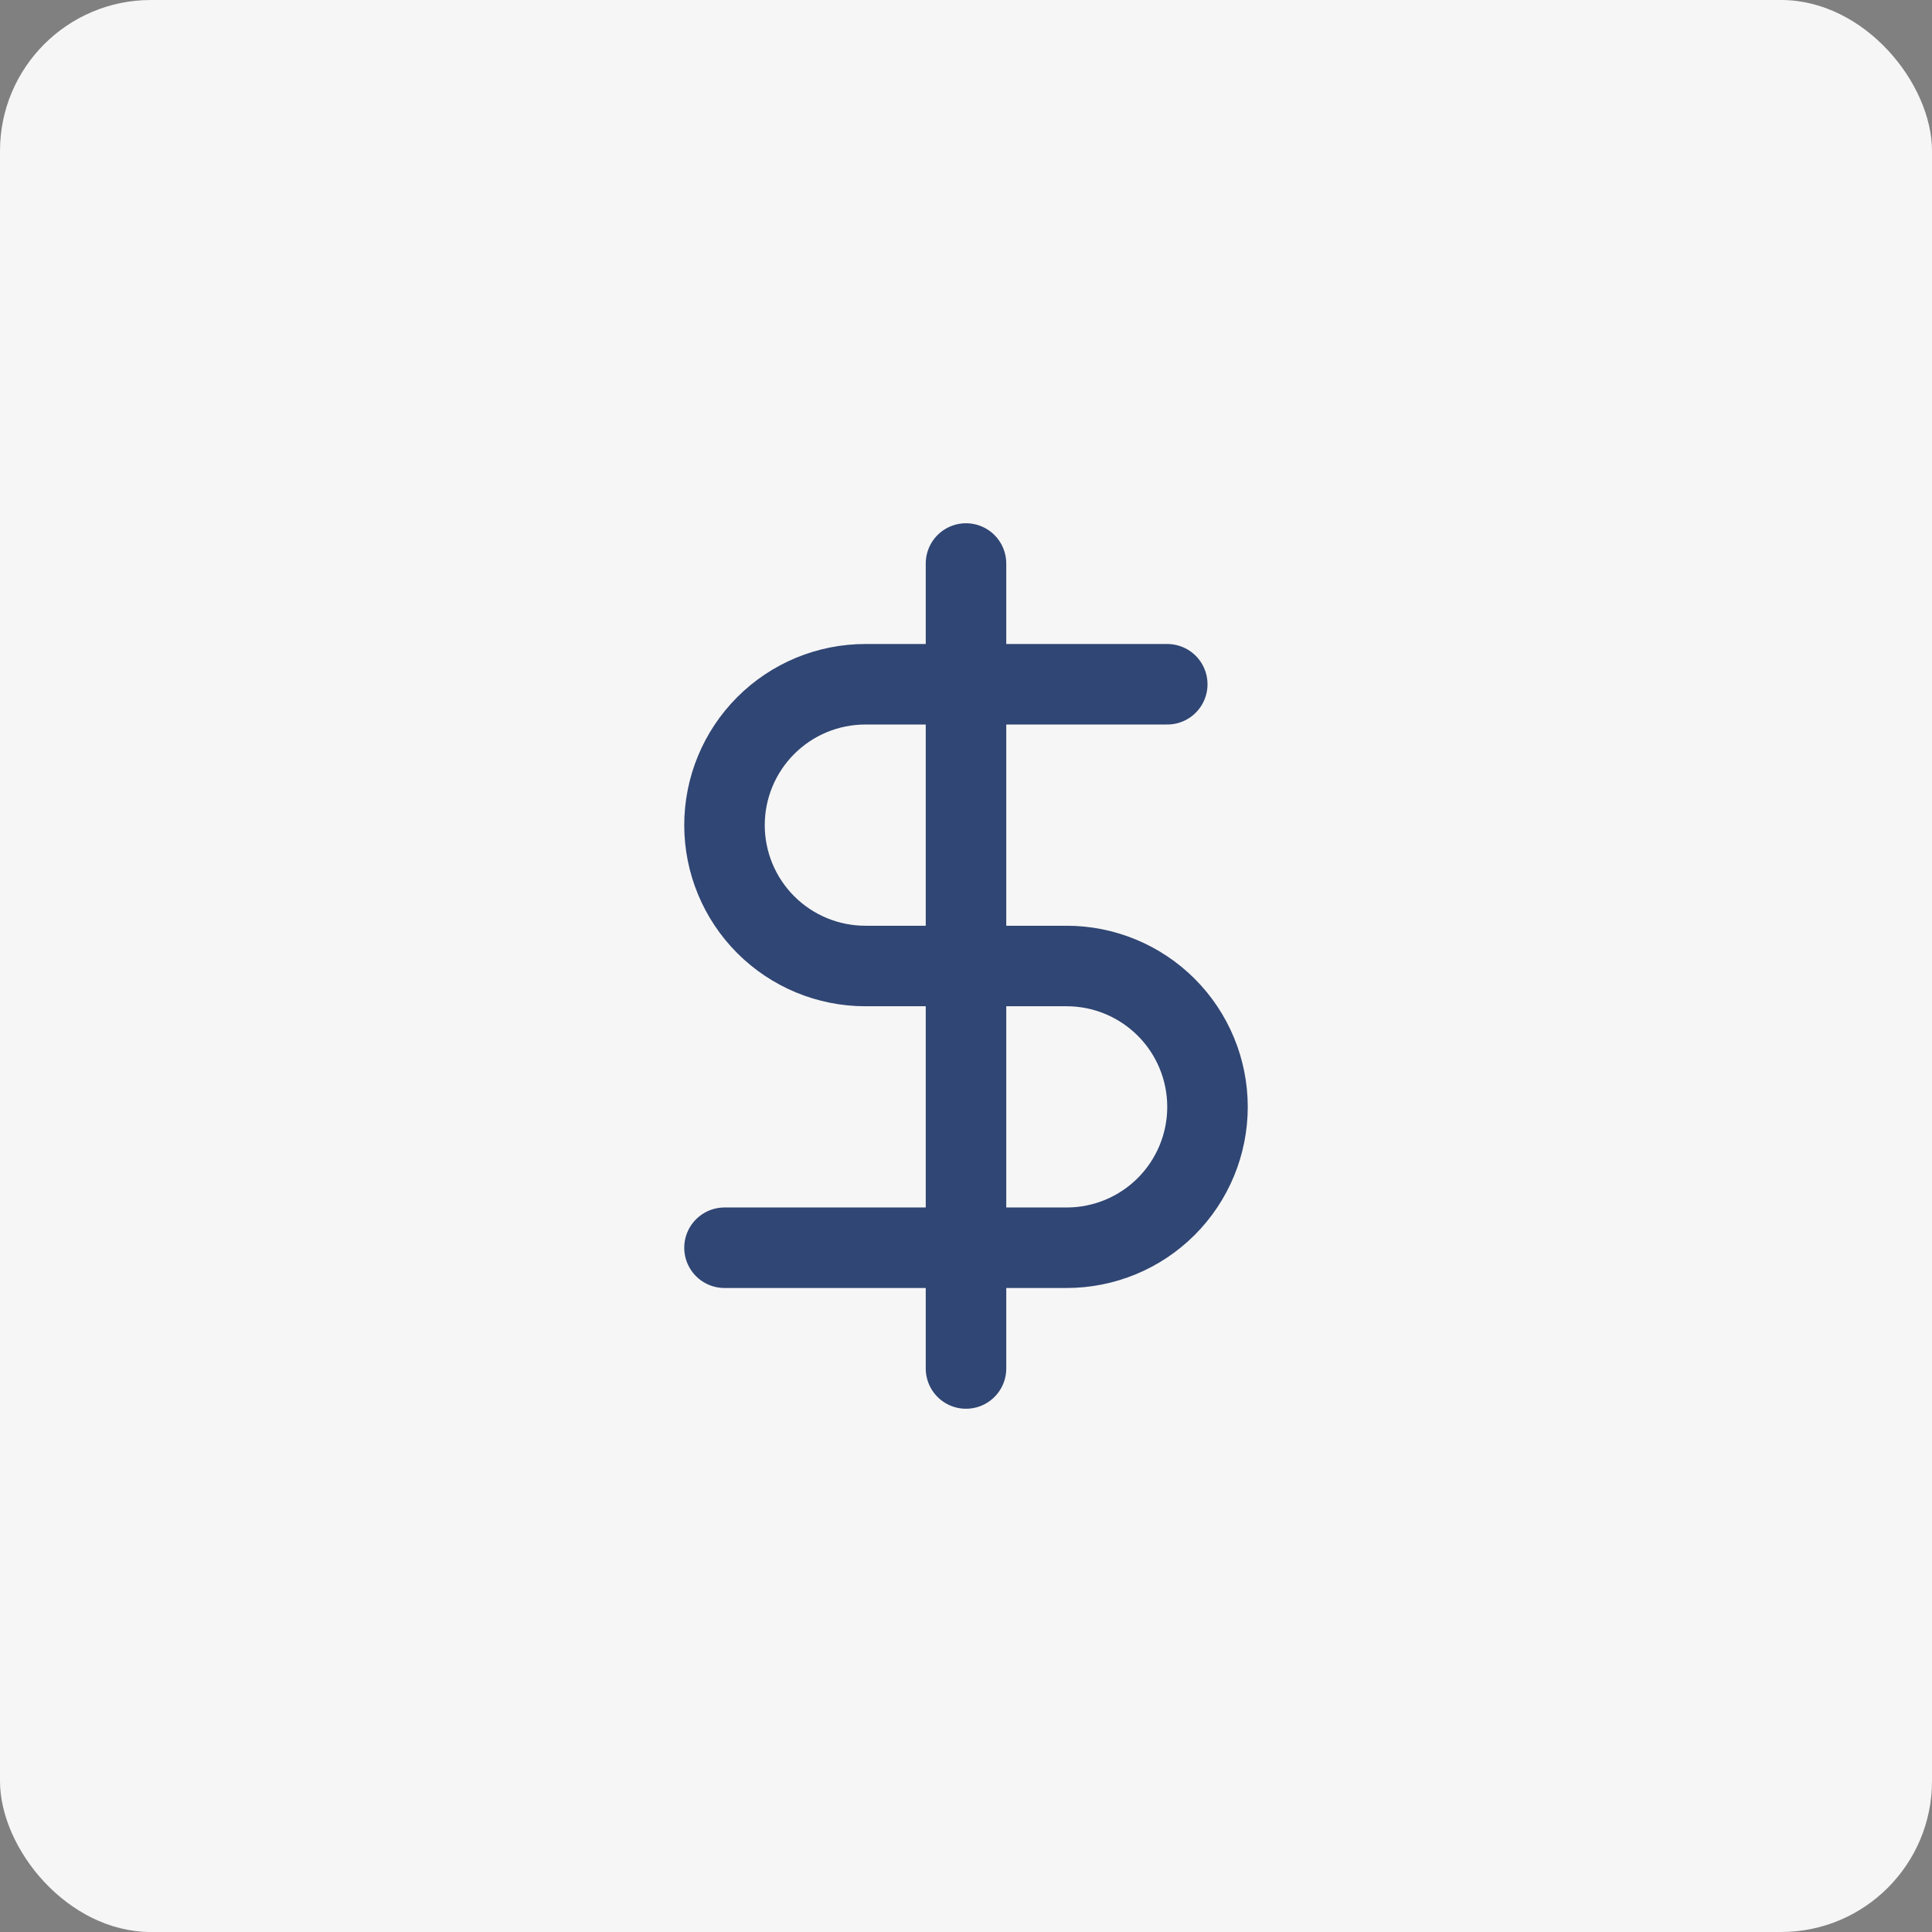
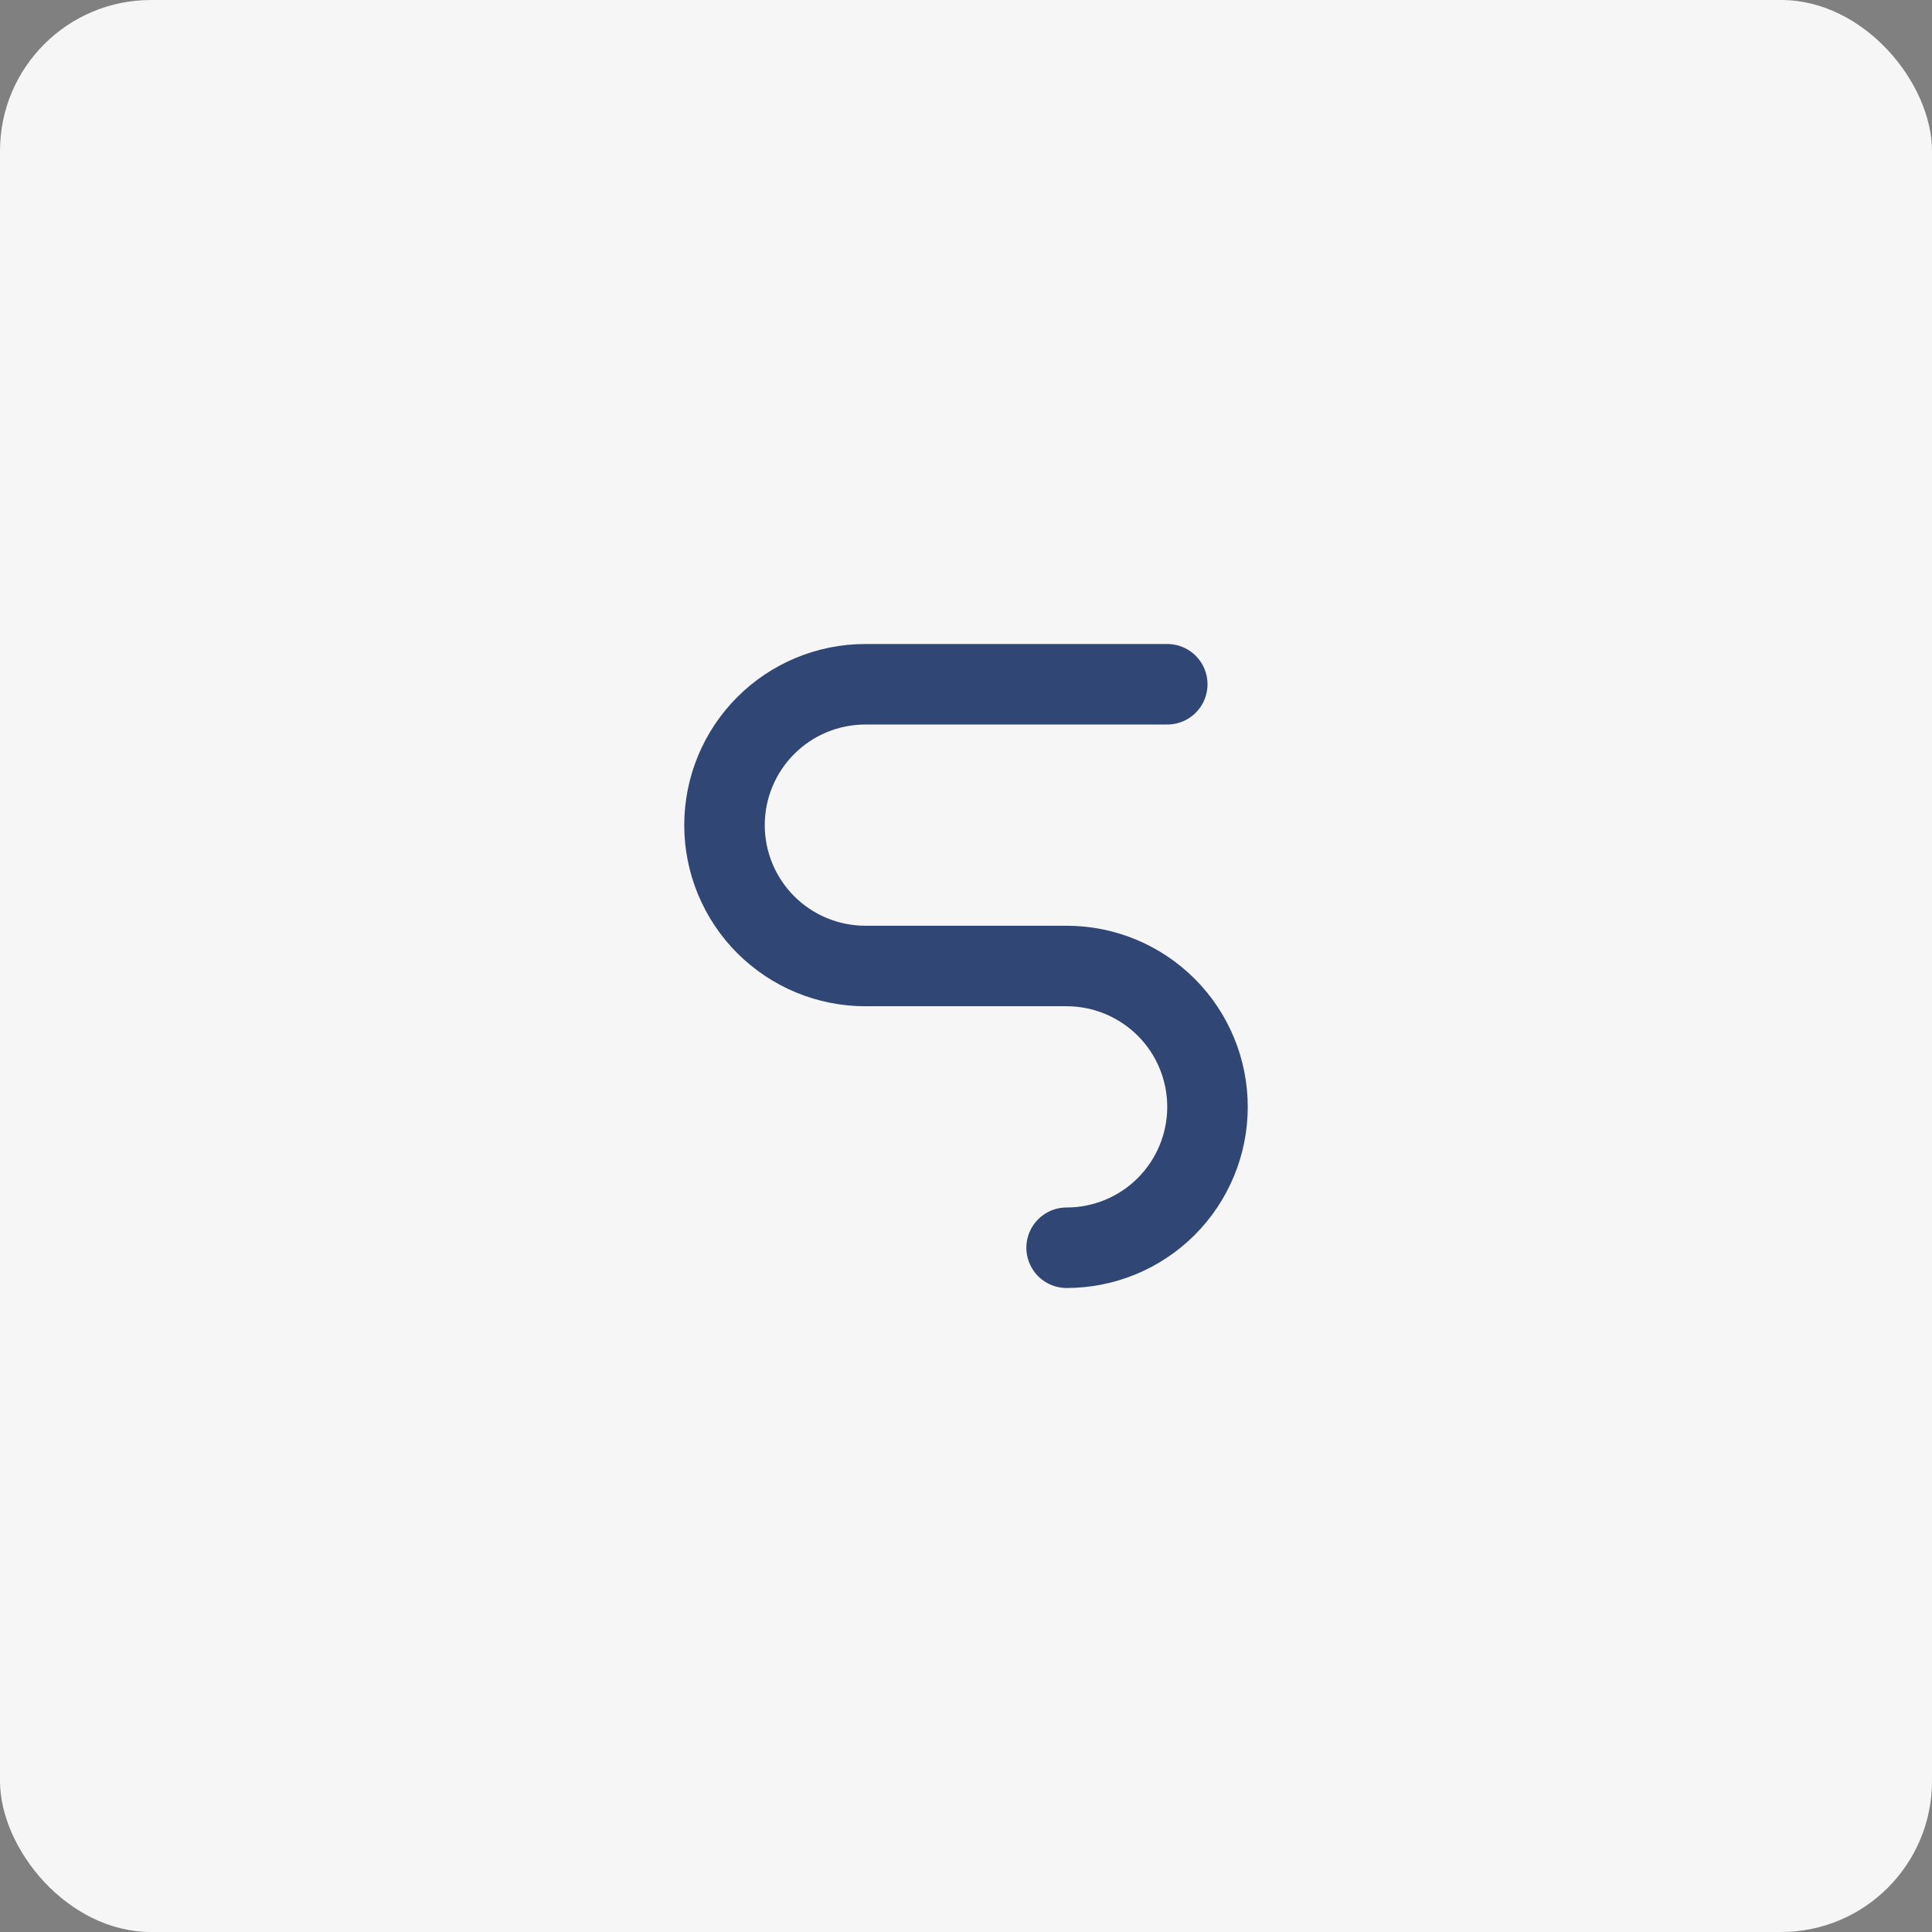
<svg xmlns="http://www.w3.org/2000/svg" width="64" height="64" viewBox="0 0 64 64" fill="none">
  <rect x="0" y="0" width="64" height="64" fill="#808080" stroke="none" />
  <rect width="64" height="64" rx="5" fill="#F6F6F6" />
-   <path d="M32 18.667V45.333" stroke="#304674" stroke-width="2.667" stroke-linecap="round" stroke-linejoin="round" />
-   <path d="M38.667 22.667H28.667C27.429 22.667 26.242 23.158 25.367 24.034C24.492 24.909 24 26.096 24 27.333C24 28.571 24.492 29.758 25.367 30.633C26.242 31.508 27.429 32 28.667 32H35.333C36.571 32 37.758 32.492 38.633 33.367C39.508 34.242 40 35.429 40 36.667C40 37.904 39.508 39.091 38.633 39.967C37.758 40.842 36.571 41.333 35.333 41.333H24" stroke="#304674" stroke-width="2.667" stroke-linecap="round" stroke-linejoin="round" />
+   <path d="M38.667 22.667H28.667C27.429 22.667 26.242 23.158 25.367 24.034C24.492 24.909 24 26.096 24 27.333C24 28.571 24.492 29.758 25.367 30.633C26.242 31.508 27.429 32 28.667 32H35.333C36.571 32 37.758 32.492 38.633 33.367C39.508 34.242 40 35.429 40 36.667C40 37.904 39.508 39.091 38.633 39.967C37.758 40.842 36.571 41.333 35.333 41.333" stroke="#304674" stroke-width="2.667" stroke-linecap="round" stroke-linejoin="round" />
</svg>